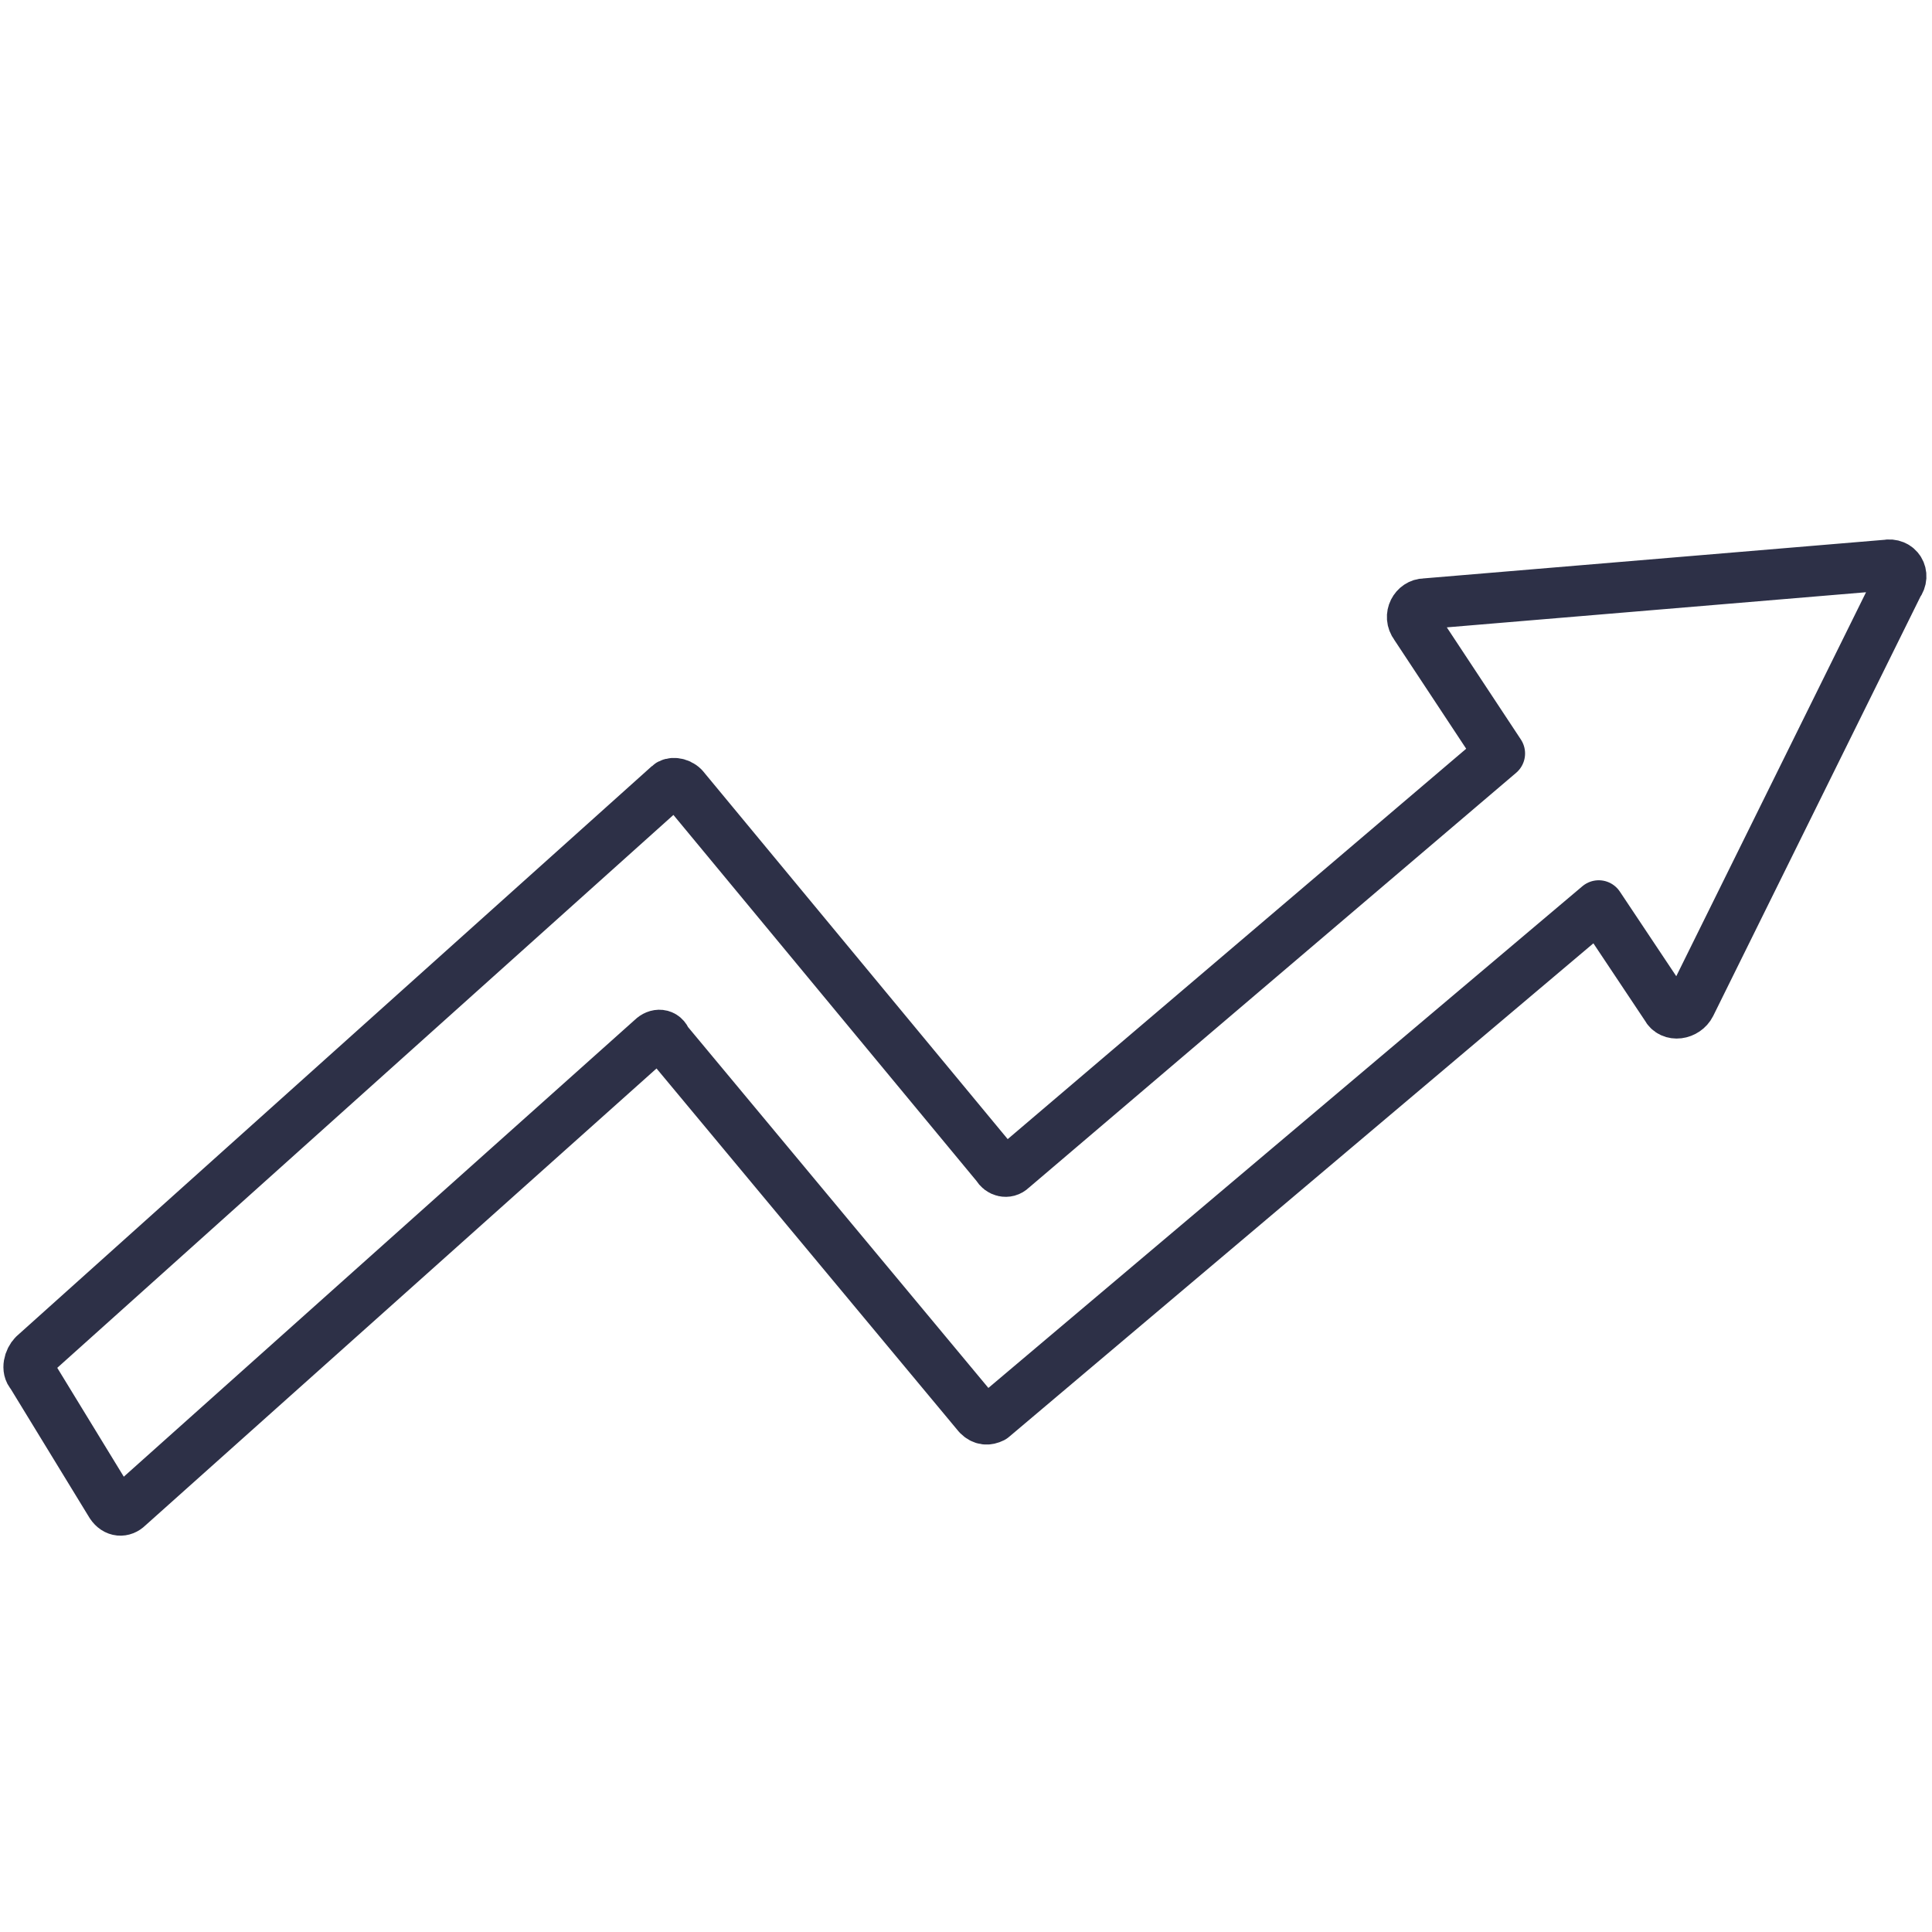
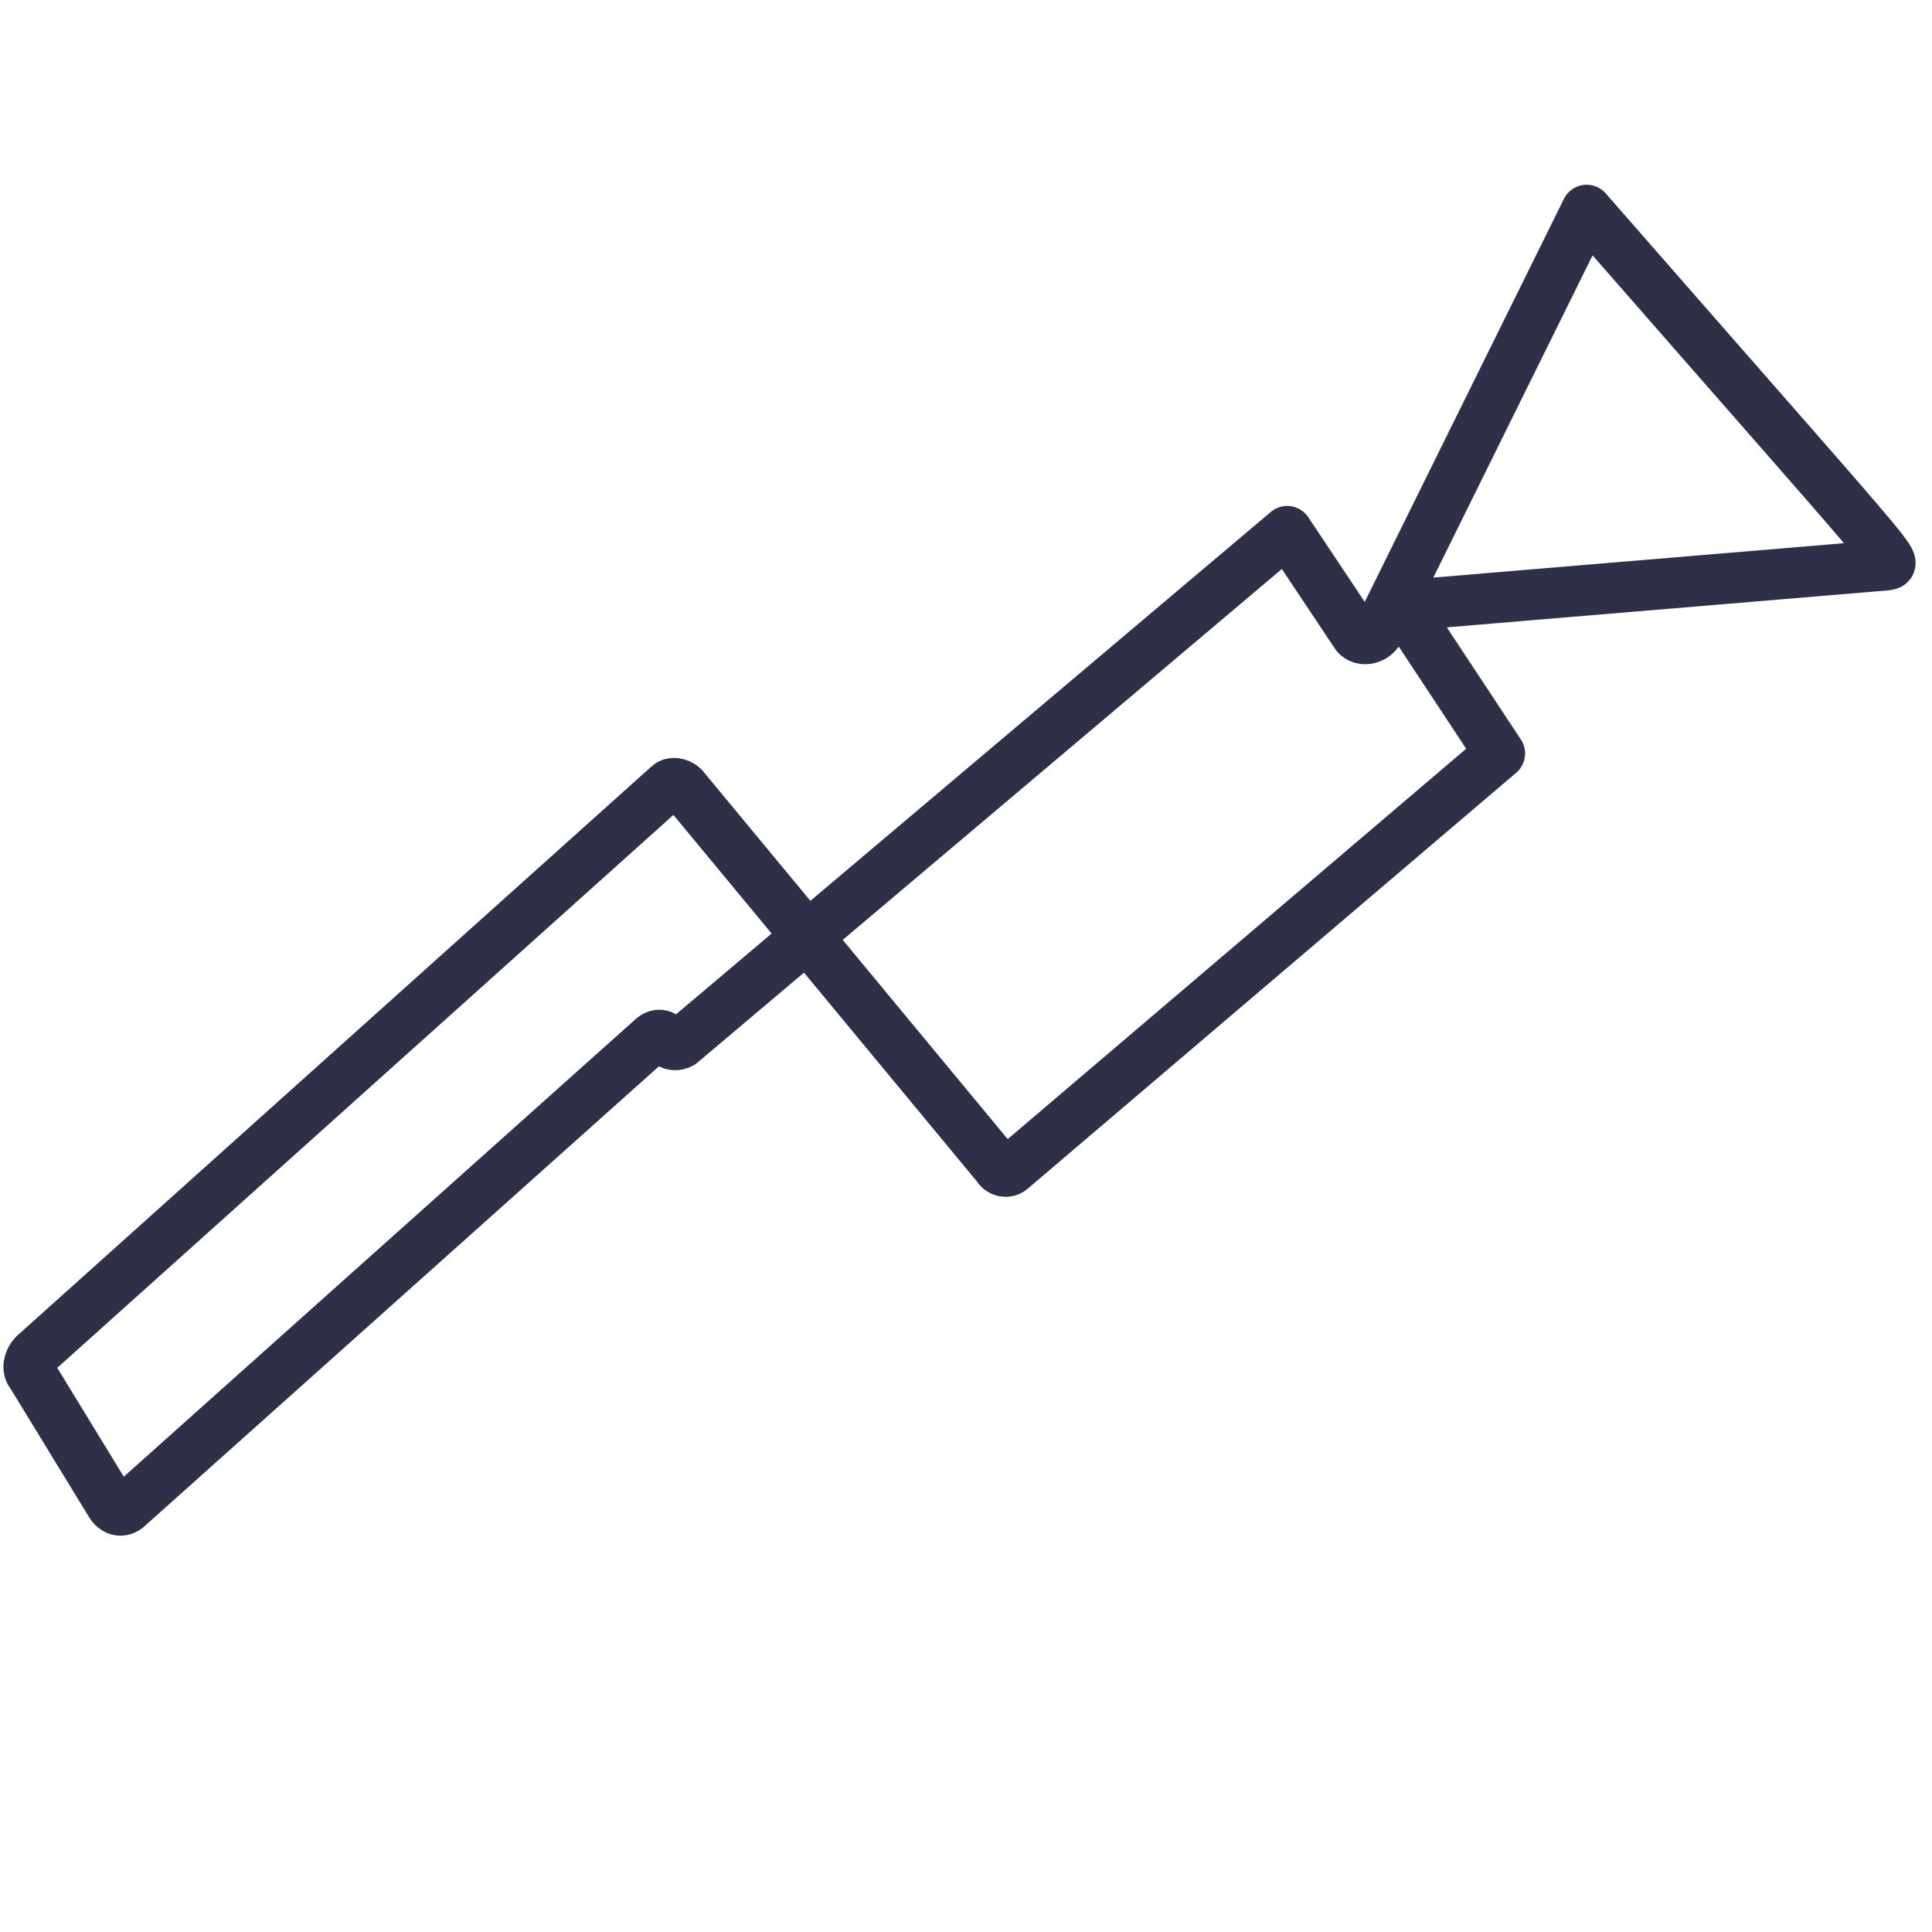
<svg xmlns="http://www.w3.org/2000/svg" version="1.1" id="Layer_1" x="0px" y="0px" viewBox="0 0 80 80" style="enable-background:new 0 0 80 80;" xml:space="preserve">
  <style type="text/css">
	.st0{fill:none;stroke:#2D3047;stroke-width:2.1;stroke-linecap:round;stroke-linejoin:round;stroke-miterlimit:10;}
</style>
  <g id="Layer_1_00000107571575611046620700000003082614526068593064_">
</g>
-   <path class="st0" d="M78.1,23.4L59,25c-0.4,0-0.7,0.5-0.4,0.9l3.5,5.3L41.9,48.4c-0.2,0.2-0.5,0.1-0.6-0.1l-13-15.7  c-0.2-0.2-0.5-0.2-0.6-0.1L1.4,56.1c-0.2,0.2-0.3,0.6-0.1,0.8l3.3,5.4c0.2,0.3,0.5,0.3,0.7,0.1L27,43c0.2-0.2,0.5-0.2,0.6,0.1  l12.9,15.5c0.2,0.2,0.4,0.2,0.6,0.1l25.1-21.2l2.8,4.2c0.2,0.4,0.8,0.3,1-0.1l8.6-17.4C78.9,23.8,78.6,23.3,78.1,23.4z" />
+   <path class="st0" d="M78.1,23.4L59,25c-0.4,0-0.7,0.5-0.4,0.9l3.5,5.3L41.9,48.4c-0.2,0.2-0.5,0.1-0.6-0.1l-13-15.7  c-0.2-0.2-0.5-0.2-0.6-0.1L1.4,56.1c-0.2,0.2-0.3,0.6-0.1,0.8l3.3,5.4c0.2,0.3,0.5,0.3,0.7,0.1L27,43c0.2-0.2,0.5-0.2,0.6,0.1  c0.2,0.2,0.4,0.2,0.6,0.1l25.1-21.2l2.8,4.2c0.2,0.4,0.8,0.3,1-0.1l8.6-17.4C78.9,23.8,78.6,23.3,78.1,23.4z" />
</svg>